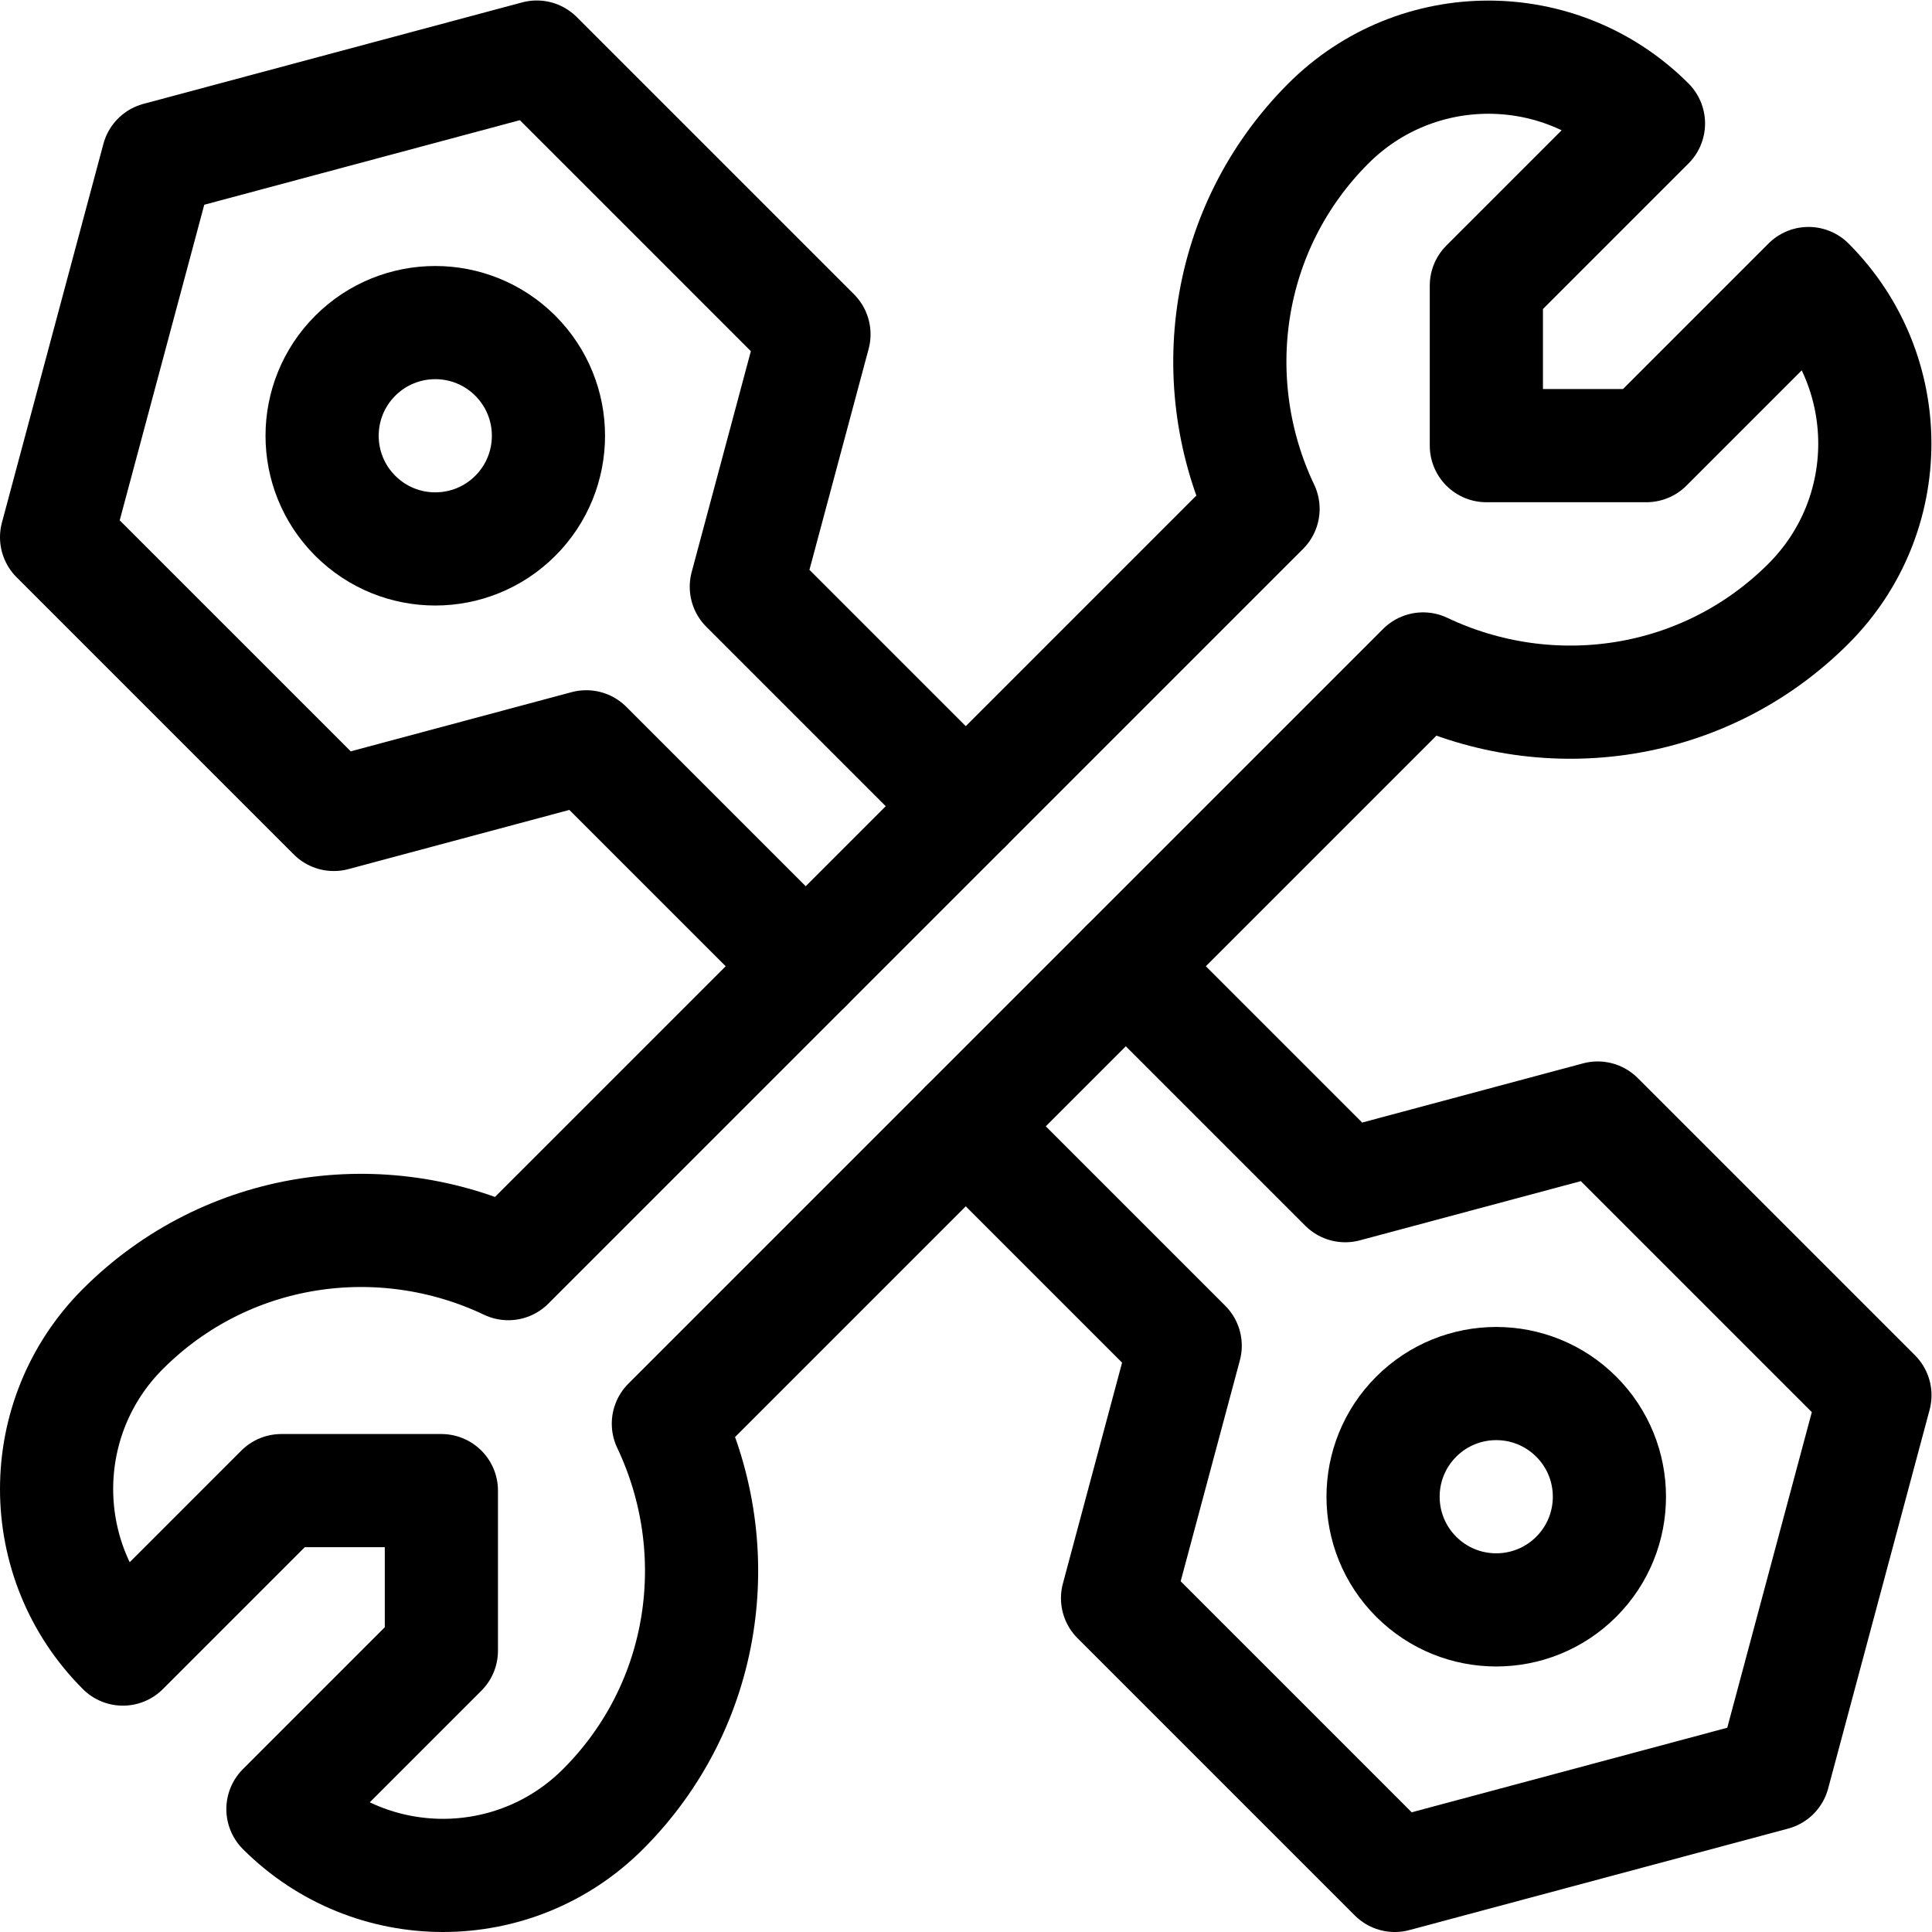
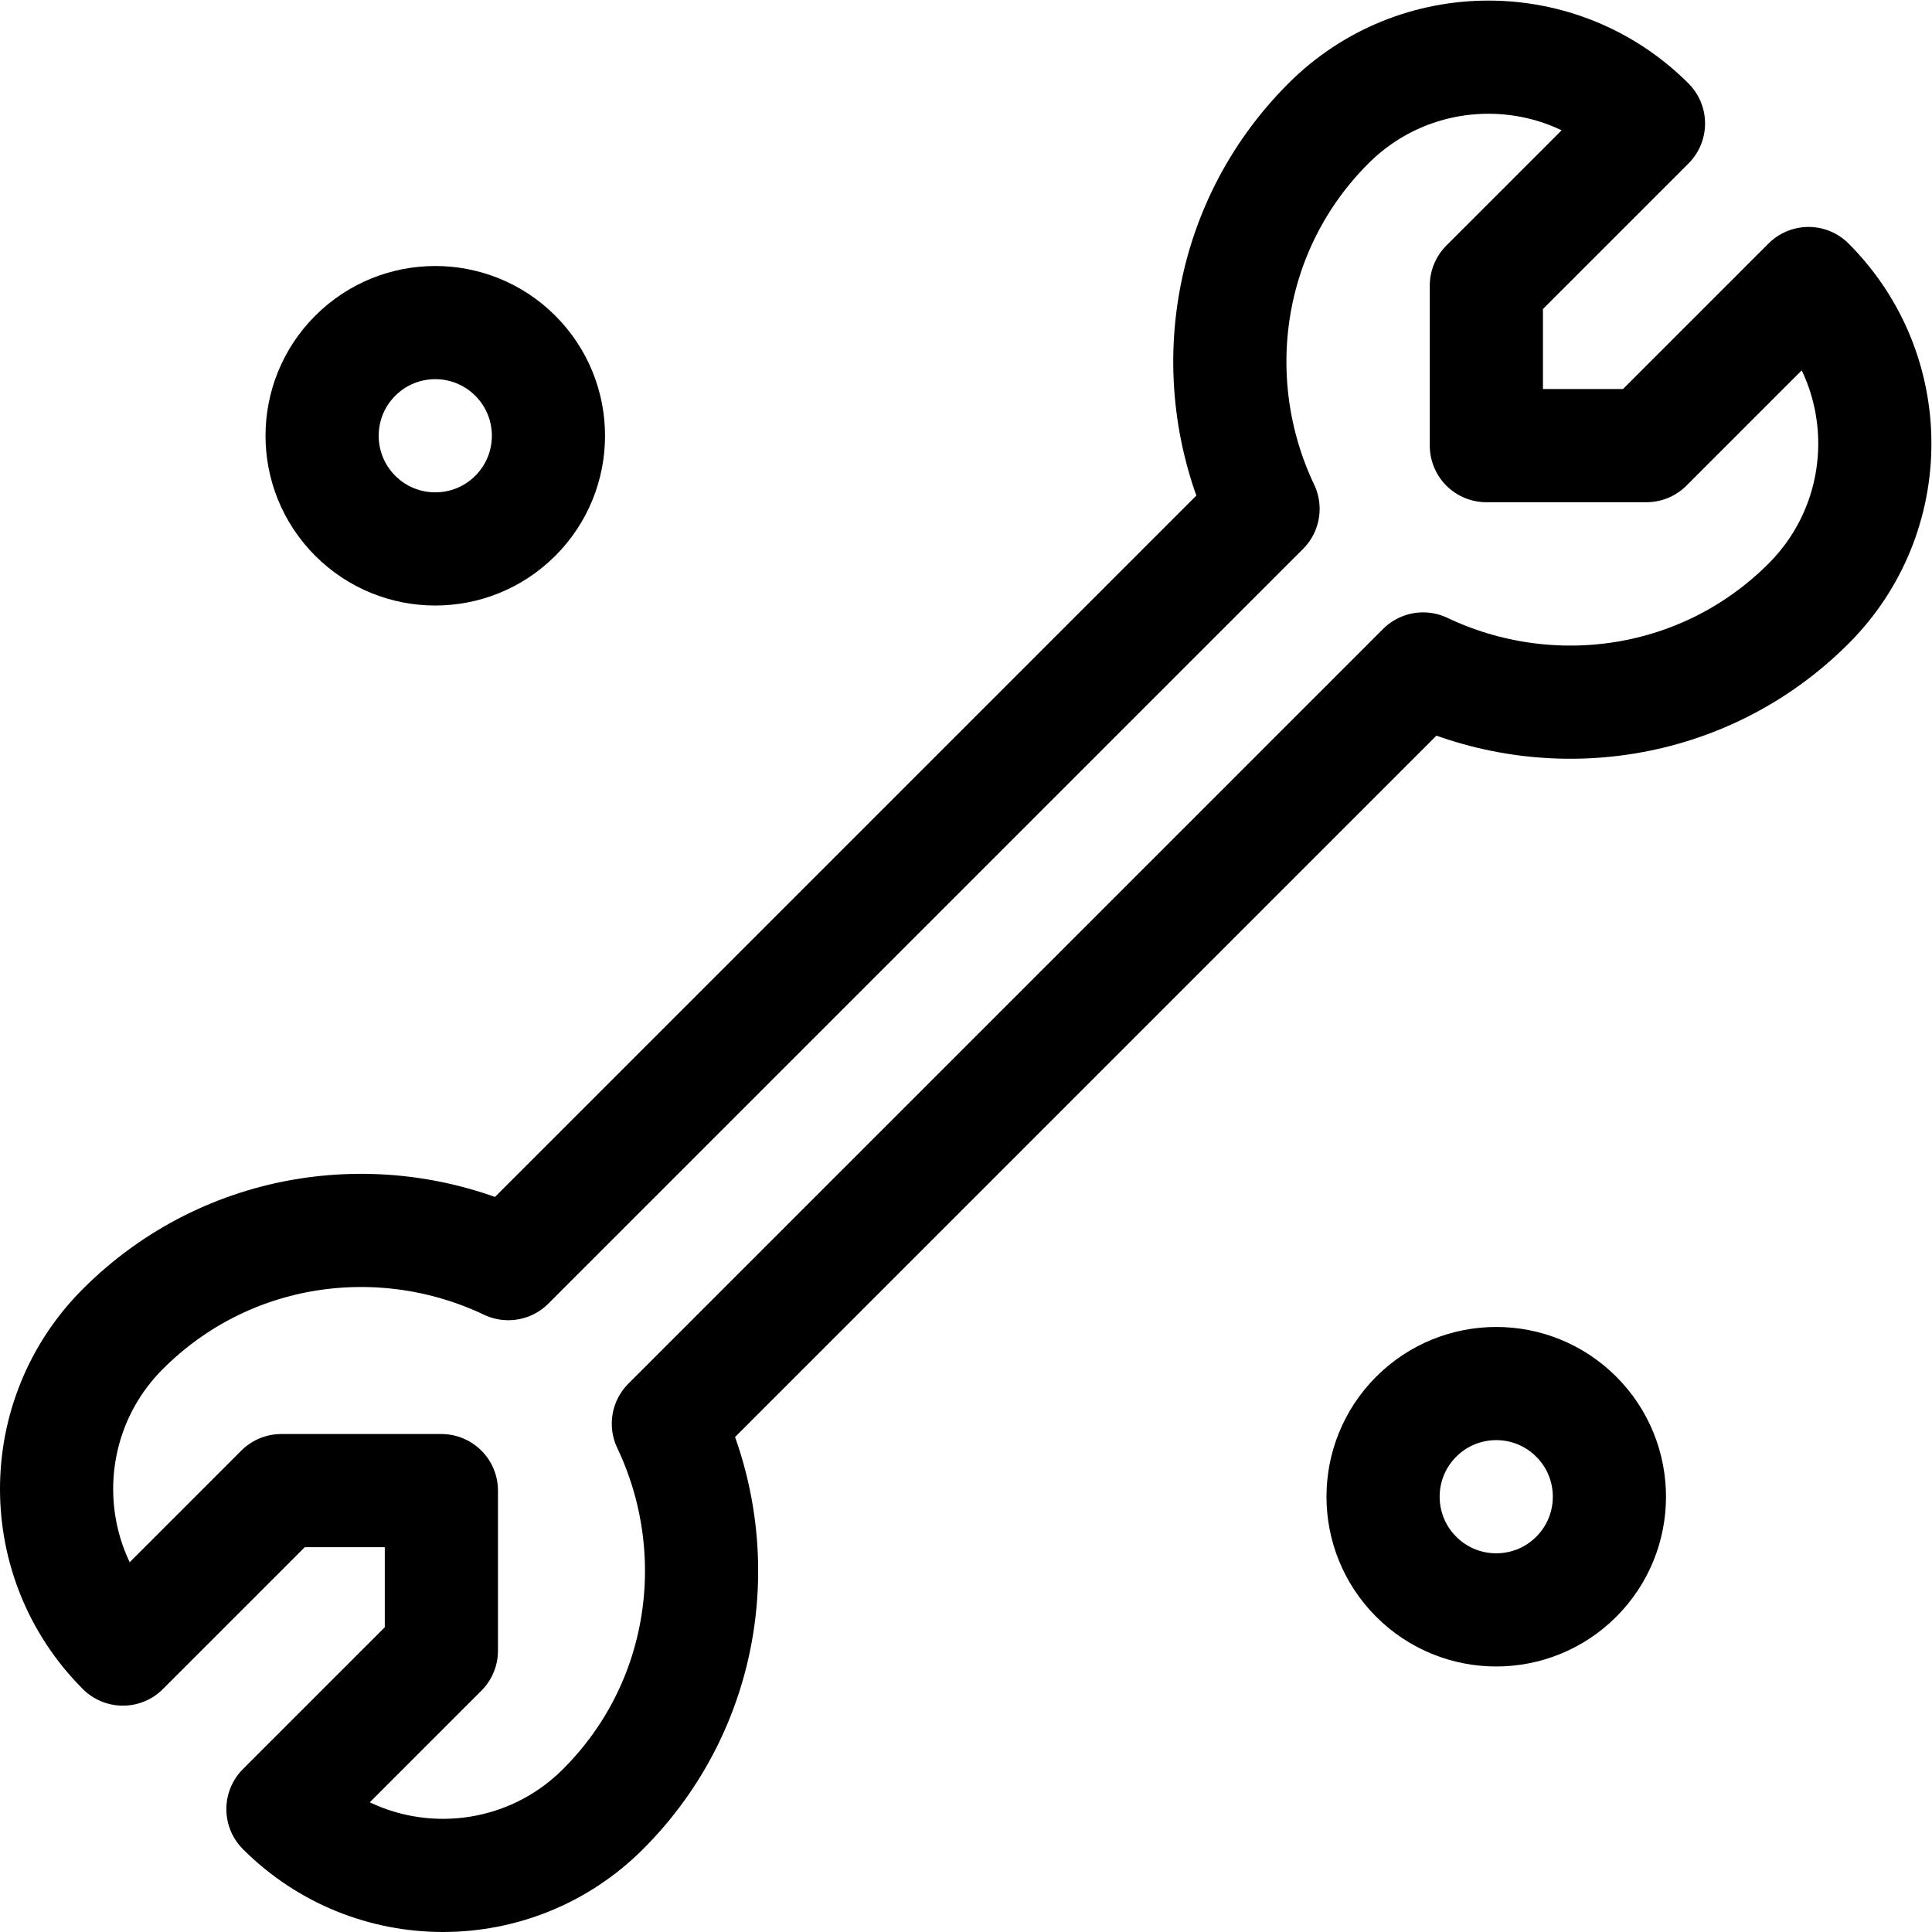
<svg xmlns="http://www.w3.org/2000/svg" version="1.1" id="svg2421" xml:space="preserve" width="682.667" height="682.667" viewBox="0 0 682.667 682.667">
  <defs id="defs2425">
    <clipPath clipPathUnits="userSpaceOnUse" id="clipPath2435">
      <path d="M 0,512 H 512 V 0 H 0 Z" id="path2433" />
    </clipPath>
  </defs>
  <g id="g2427" transform="matrix(1.333,0,0,-1.333,0,682.667)">
    <g id="g2429">
      <g id="g2431" clip-path="url(#clipPath2435)">
        <g id="g2437" transform="translate(177.168,134.742)">
          <path d="m 0,0 200.062,200.062 c 33.428,-15.895 74.5,-10.353 102.169,17.316 23.433,23.433 23.431,61.422 0,84.853 l -42.973,-42.973 h -42.426 v 42.426 l 42.972,42.973 c -23.43,23.431 -61.42,23.432 -84.852,0 -27.669,-27.669 -33.21,-68.741 -17.317,-102.169 L -42.426,42.426 c -33.428,15.895 -74.5,10.353 -102.169,-17.316 -23.431,-23.431 -23.431,-61.422 0,-84.853 l 42,42.001 h 42.427 v -42.426 l -42.001,-42.001 c 23.431,-23.431 61.422,-23.431 84.853,0 C 10.353,-74.5 15.895,-33.428 0,0 Z" style="fill:none;stroke:#000000;stroke-width:30;stroke-linecap:round;stroke-linejoin:round;stroke-miterlimit:10;stroke-dasharray:none;stroke-opacity:1" id="path2439" />
        </g>
        <g id="g2441" transform="translate(417.831,94.169)">
          <path d="m 0,0 c -11.716,-11.716 -30.711,-11.716 -42.427,0 -11.715,11.716 -11.715,30.71 0,42.426 11.716,11.716 30.711,11.716 42.427,0 C 11.716,30.71 11.716,11.716 0,0 Z" style="fill:none;stroke:#000000;stroke-width:30;stroke-linecap:round;stroke-linejoin:round;stroke-miterlimit:10;stroke-dasharray:none;stroke-opacity:1" id="path2443" />
        </g>
        <g id="g2445" transform="translate(136.595,375.405)">
          <path d="m 0,0 c -11.716,-11.716 -30.71,-11.716 -42.426,0 -11.716,11.716 -11.716,30.71 0,42.426 11.716,11.716 30.71,11.716 42.426,0 C 11.716,30.71 11.716,11.716 0,0 Z" style="fill:none;stroke:#000000;stroke-width:30;stroke-linecap:round;stroke-linejoin:round;stroke-miterlimit:10;stroke-dasharray:none;stroke-opacity:1" id="path2447" />
        </g>
        <g id="g2449" transform="translate(256,298.426)">
-           <path d="m 0,0 -58.167,58.167 17.931,66.922 -73.485,73.485 L -214.103,171.677 -241,71.294 l 73.485,-73.484 66.922,17.931 58.167,-58.167" style="fill:none;stroke:#000000;stroke-width:30;stroke-linecap:round;stroke-linejoin:round;stroke-miterlimit:10;stroke-dasharray:none;stroke-opacity:1" id="path2451" />
-         </g>
+           </g>
        <g id="g2453" transform="translate(256,213.574)">
-           <path d="m 0,0 58.167,-58.167 -17.931,-66.922 73.485,-73.485 100.382,26.897 L 241,-71.294 167.515,2.19 100.594,-15.741 42.427,42.426" style="fill:none;stroke:#000000;stroke-width:30;stroke-linecap:round;stroke-linejoin:round;stroke-miterlimit:10;stroke-dasharray:none;stroke-opacity:1" id="path2455" />
-         </g>
+           </g>
      </g>
    </g>
  </g>
</svg>